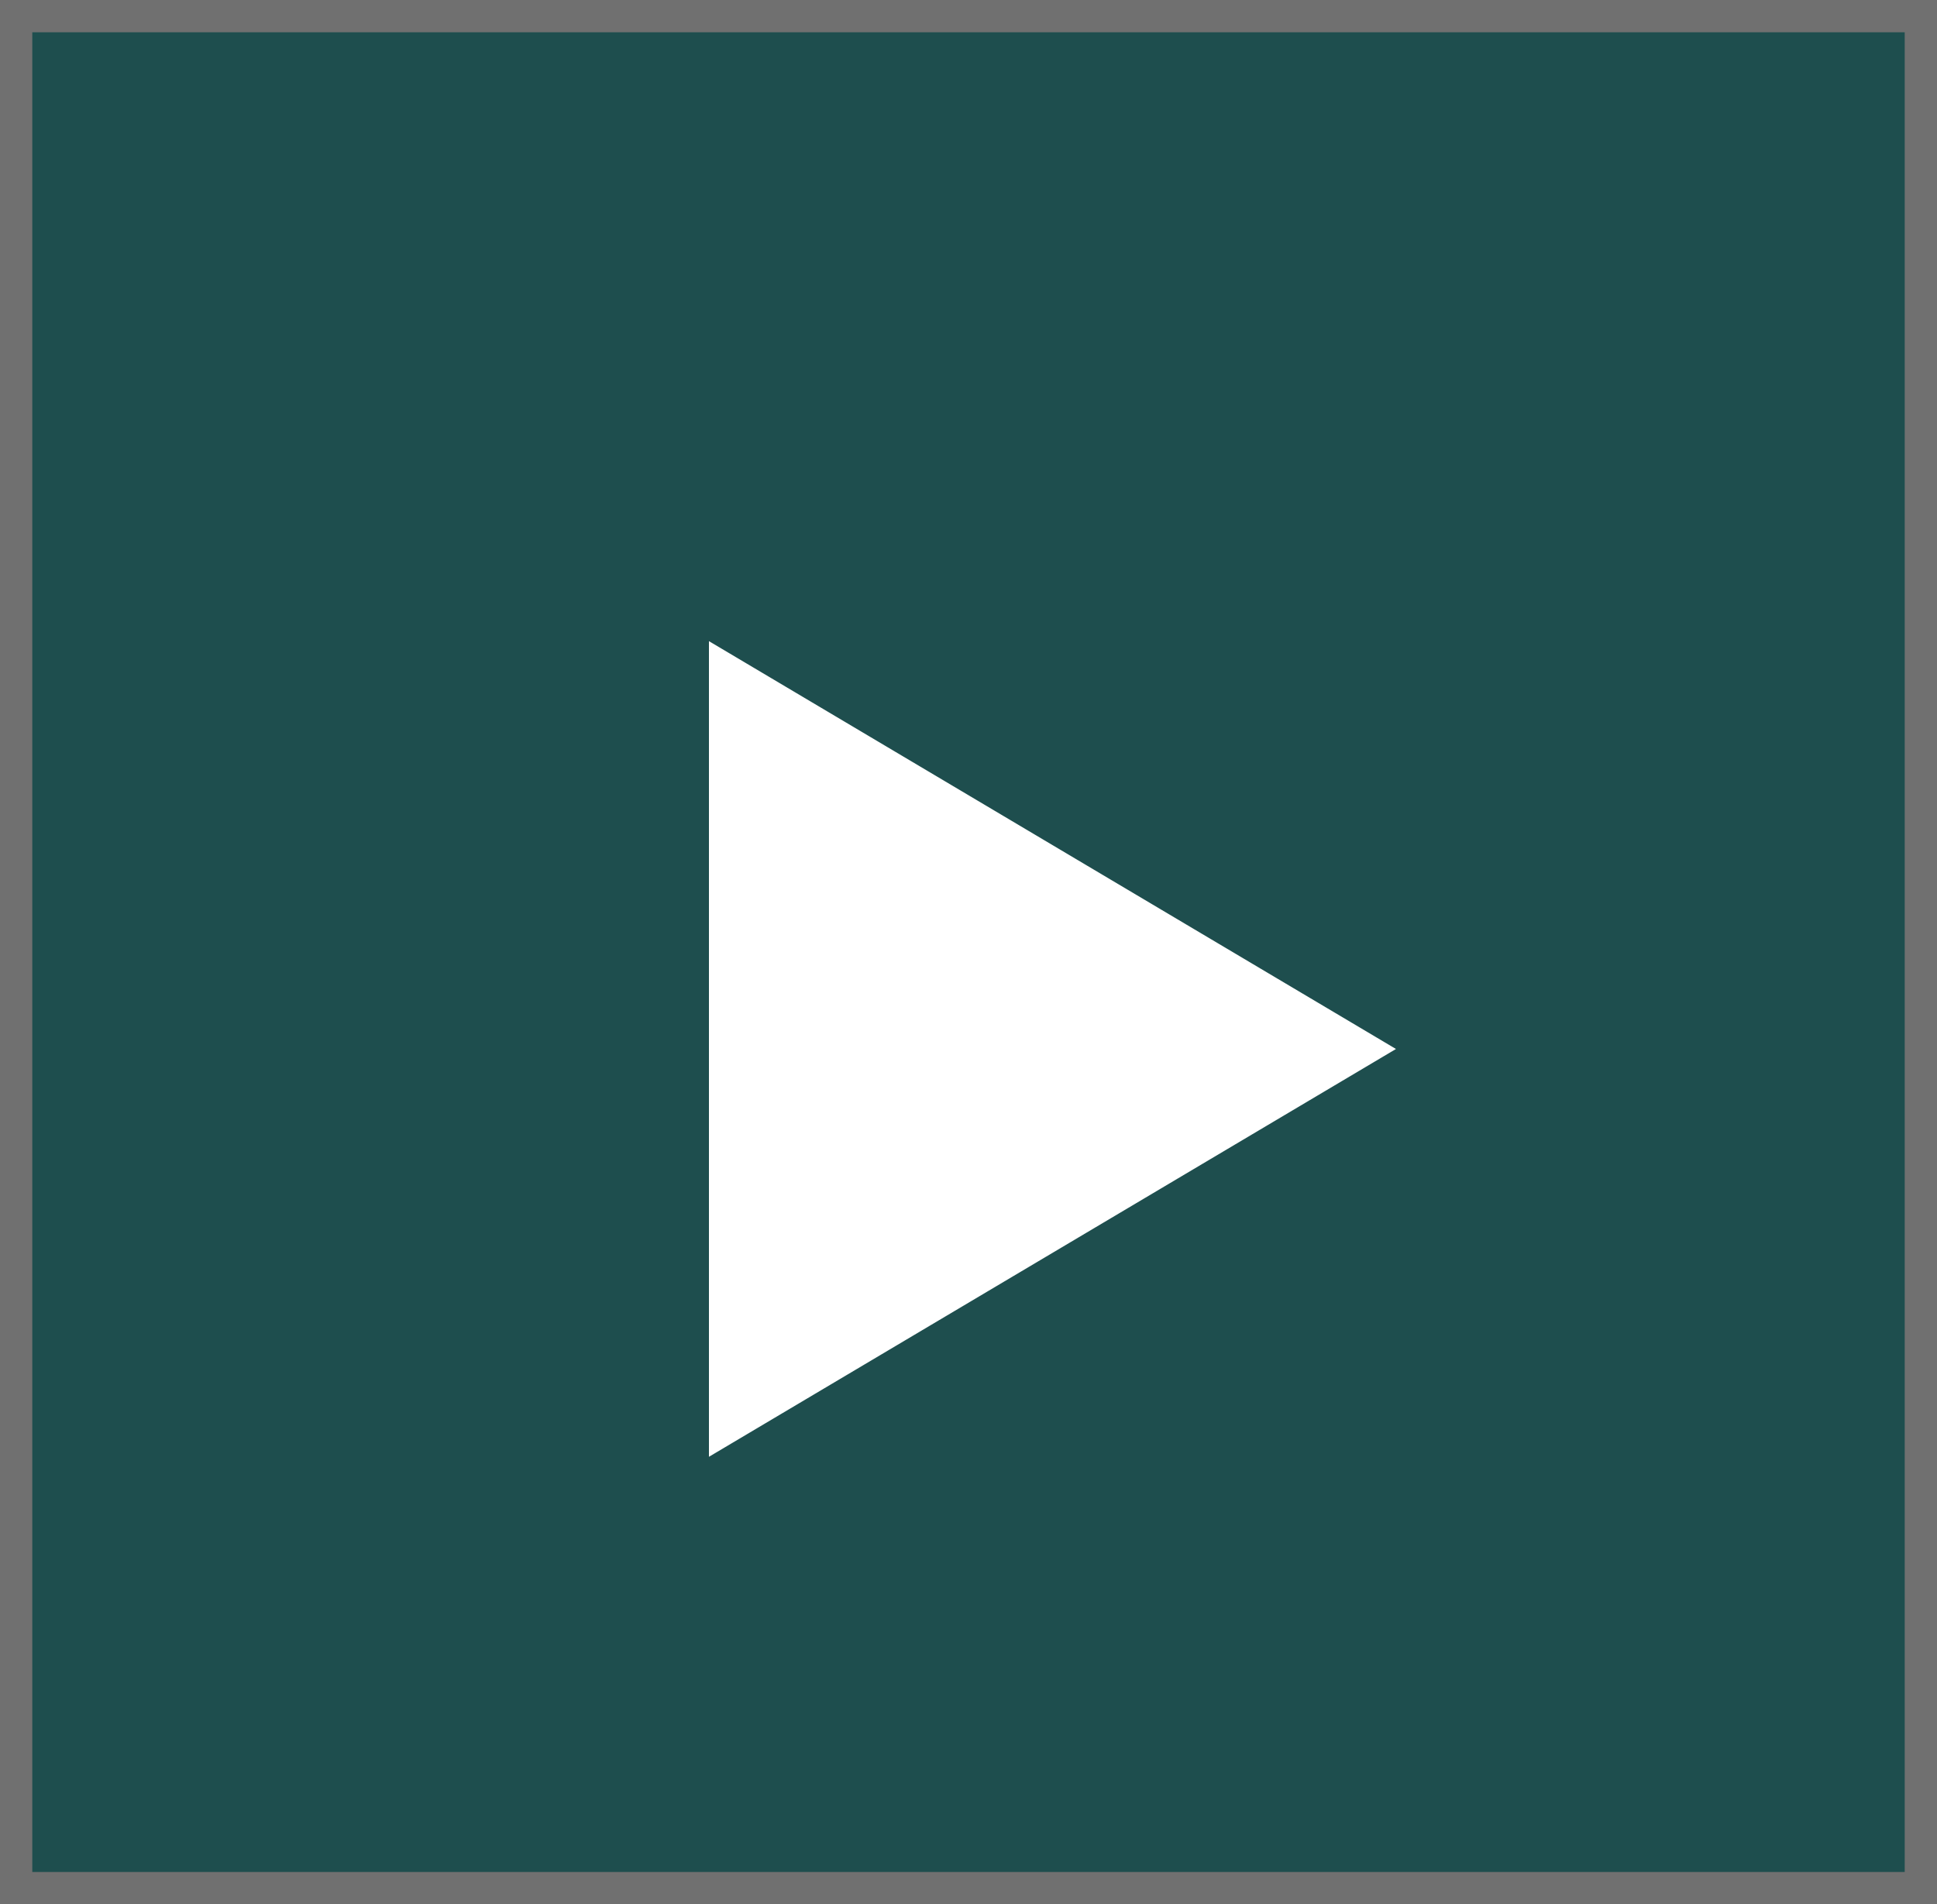
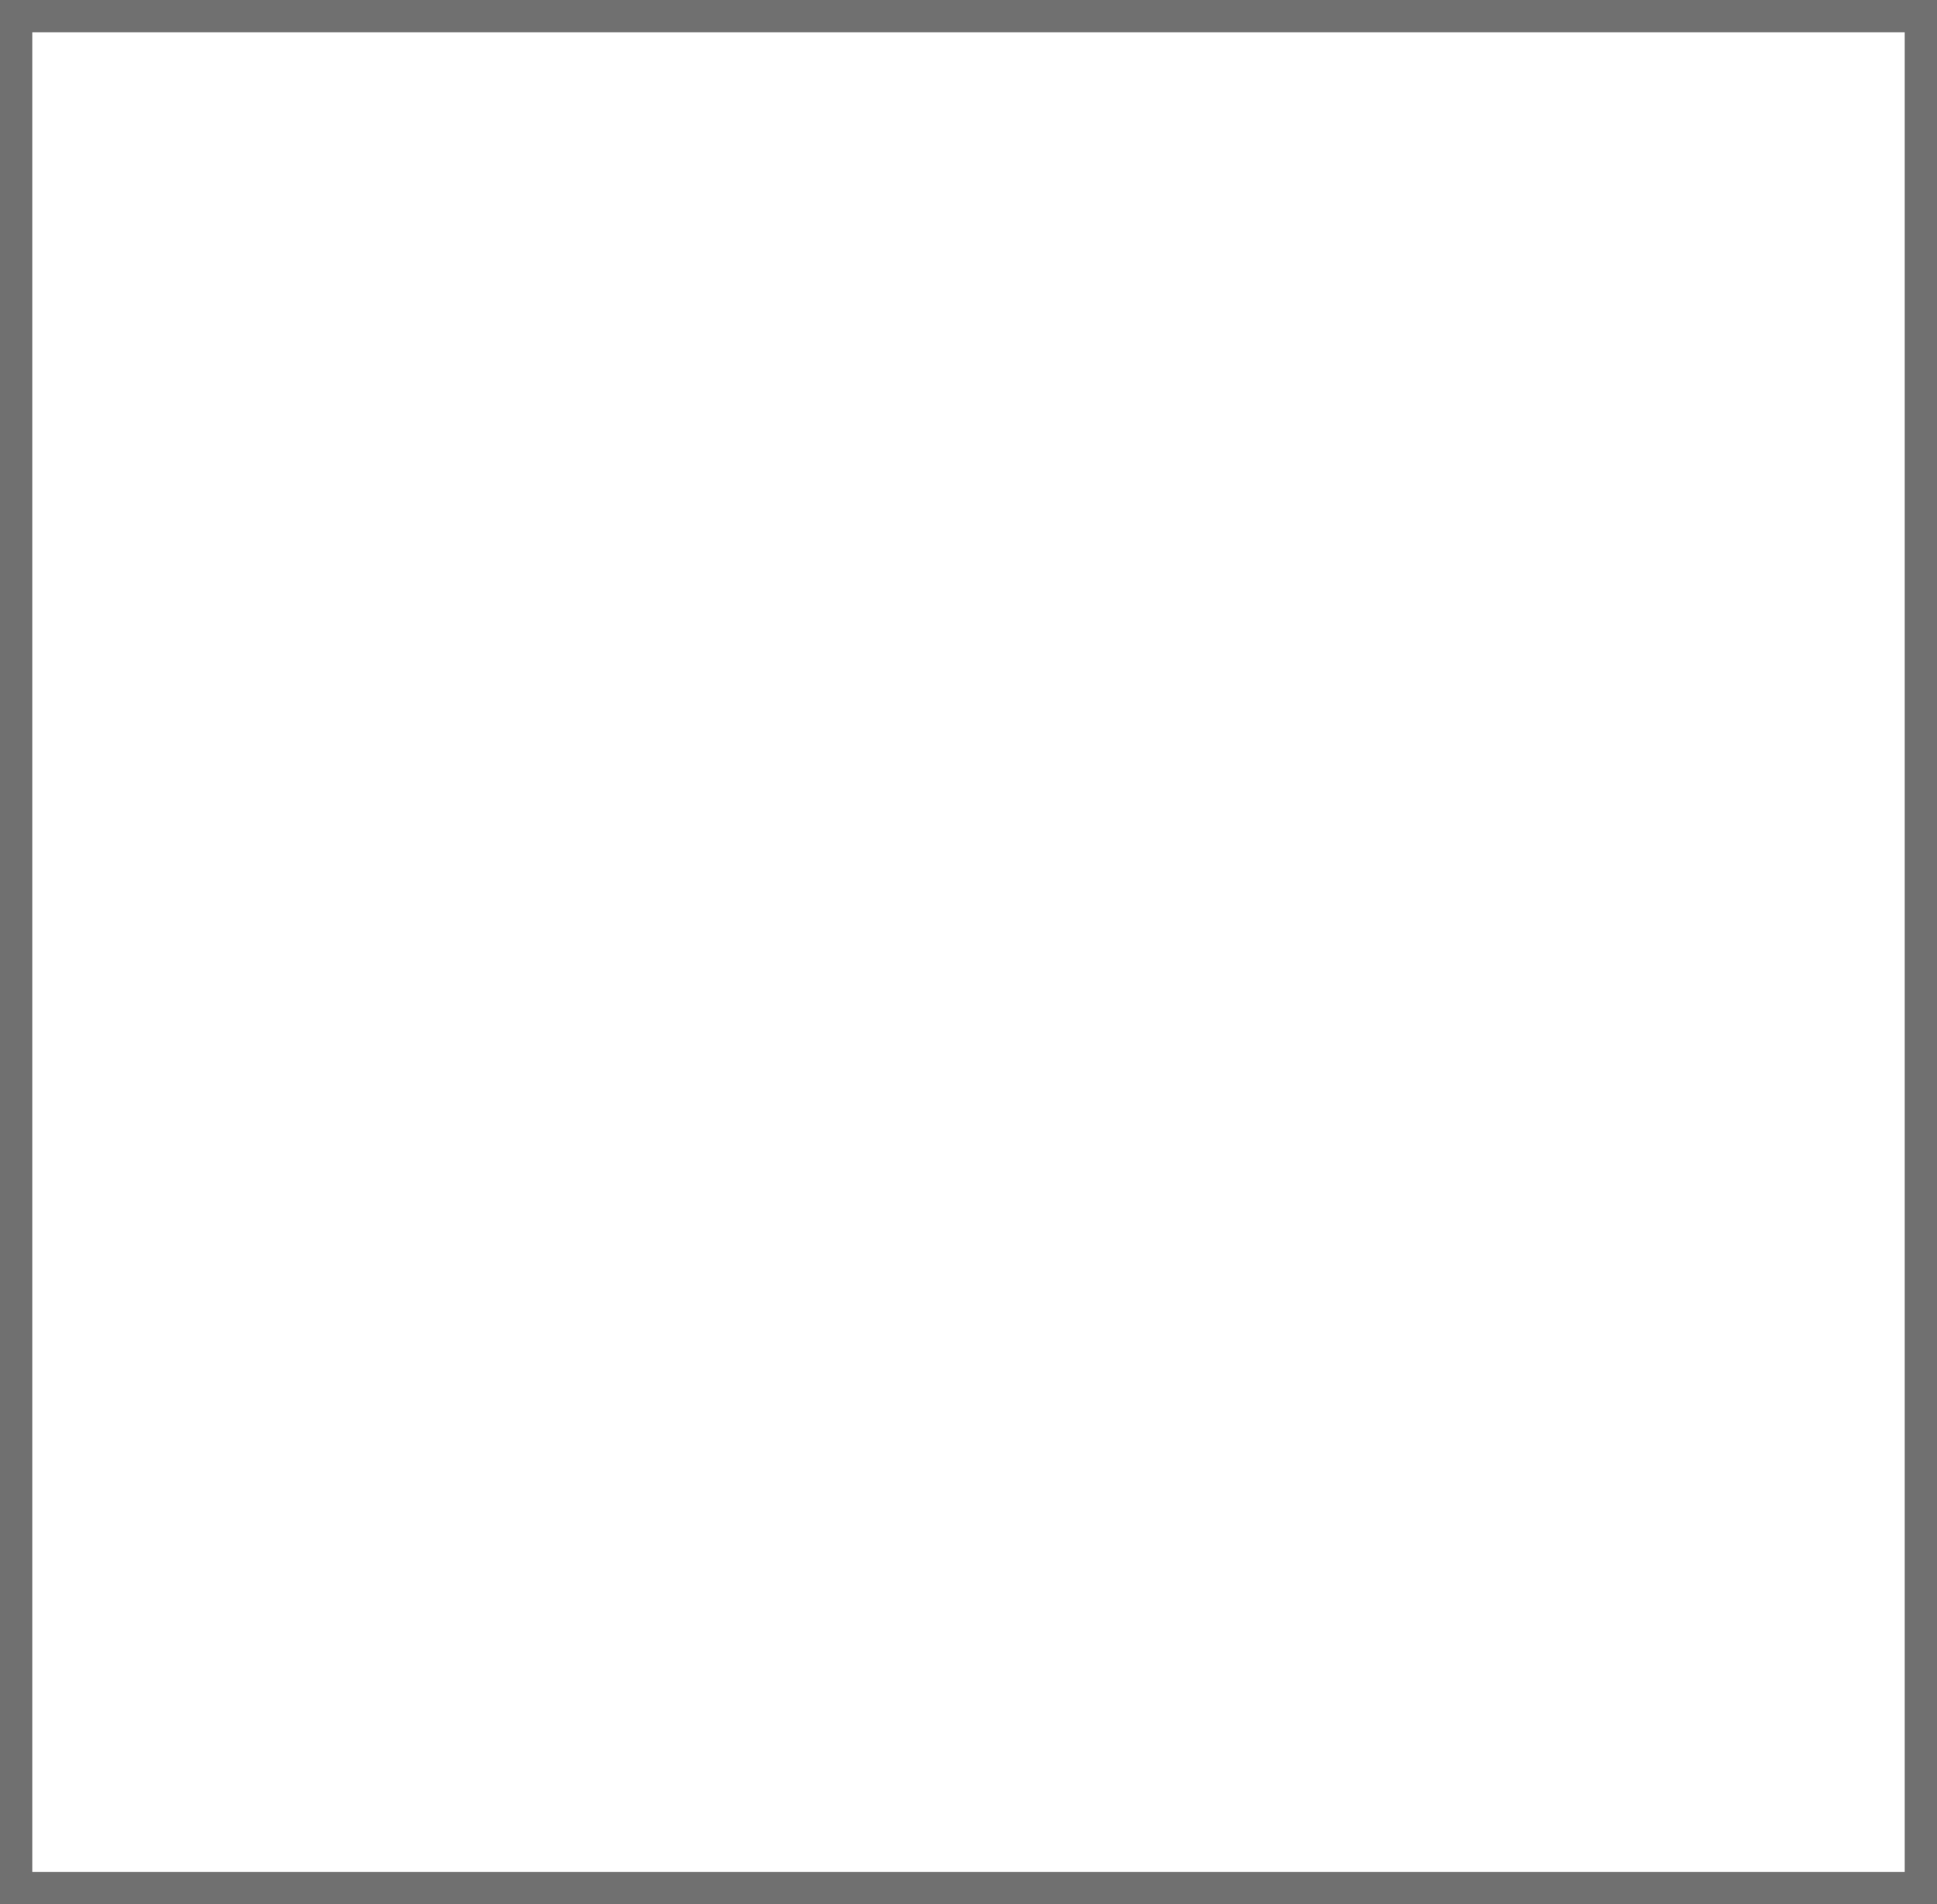
<svg xmlns="http://www.w3.org/2000/svg" width="60" height="59" viewBox="0 0 60 59">
  <defs>
    <filter id="4d408wflma" x="12.963" y="10.864" width="39.281" height="43.271" filterUnits="userSpaceOnUse">
      <feOffset dy="3" />
      <feGaussianBlur stdDeviation="3" result="blur" />
      <feFlood flood-opacity=".161" />
      <feComposite operator="in" in2="blur" />
      <feComposite in="SourceGraphic" />
    </filter>
  </defs>
  <g data-name="그룹 3254">
    <g data-name="사각형 2041" style="fill:#1e4e4e;stroke:#707070">
-       <path style="stroke:none" d="M0 0h60v59H0z" />
      <path style="fill:none" d="M.5.5h59v58H.5z" />
    </g>
    <g style="filter:url(#4d408wflma)">
-       <path data-name="다각형 2" d="m12.636 0 12.635 21.281H0z" transform="rotate(90 13.188 30.053)" style="fill:#fff" />
-     </g>
+       </g>
  </g>
</svg>